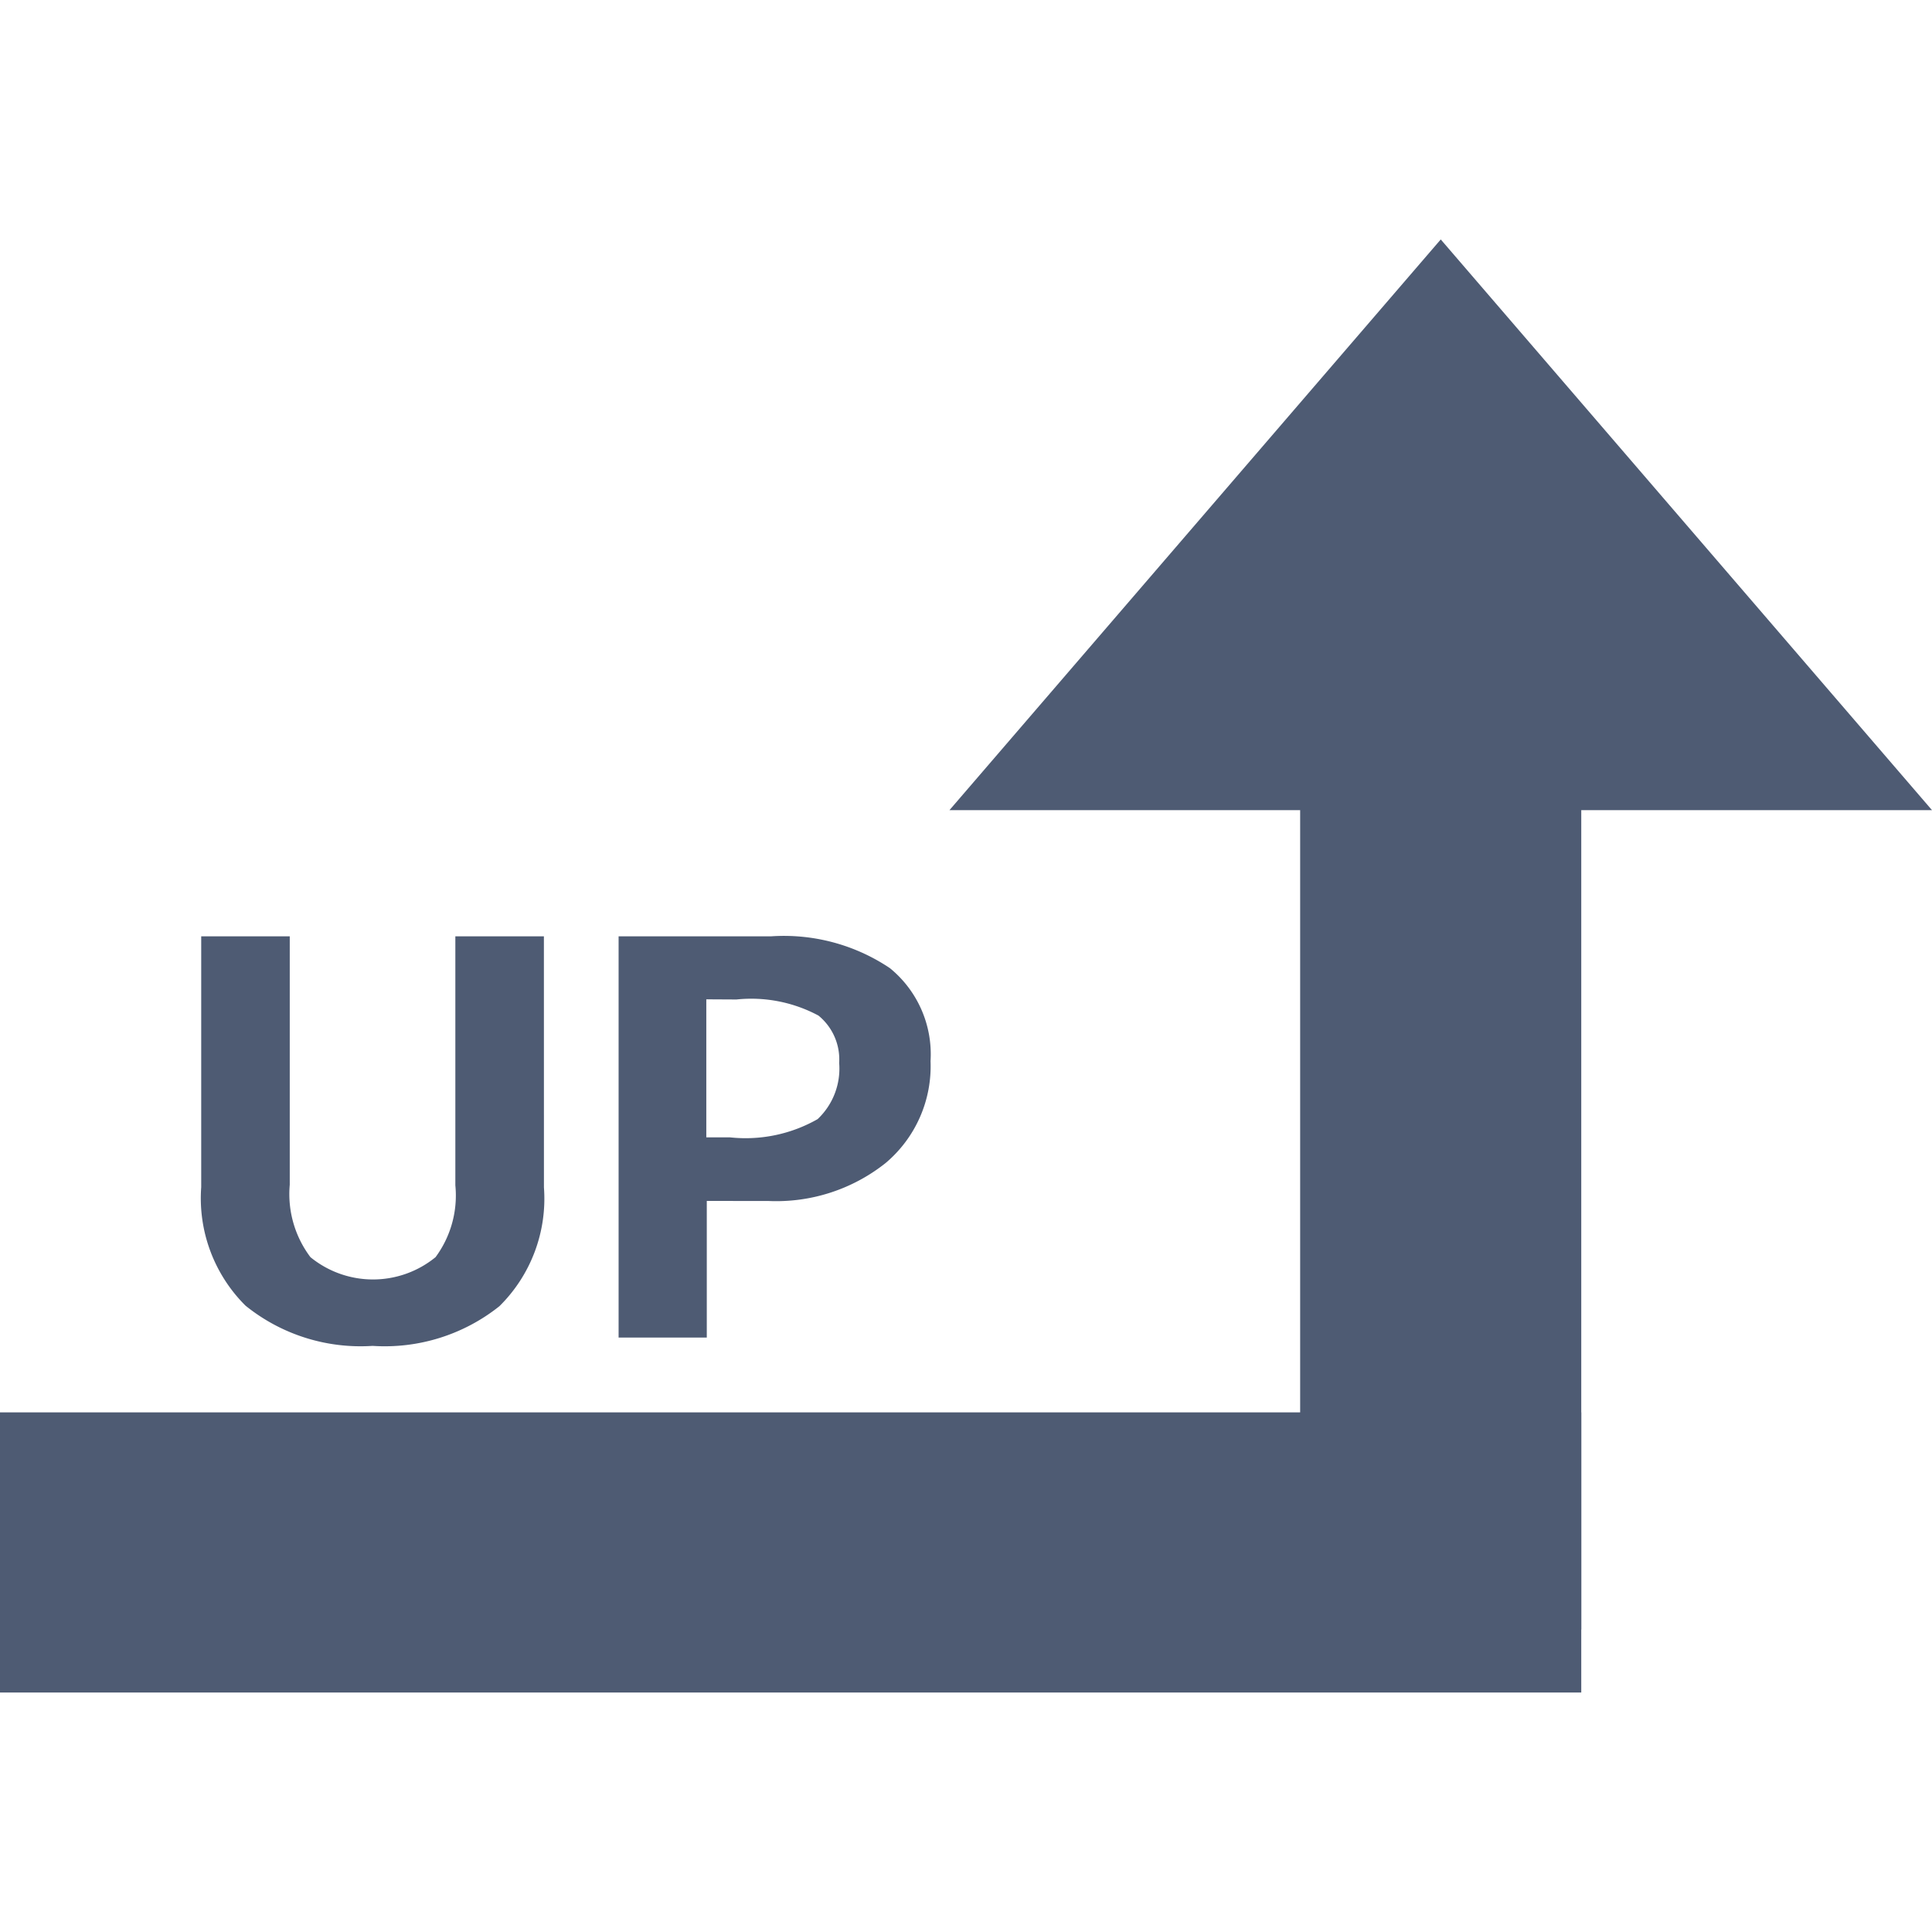
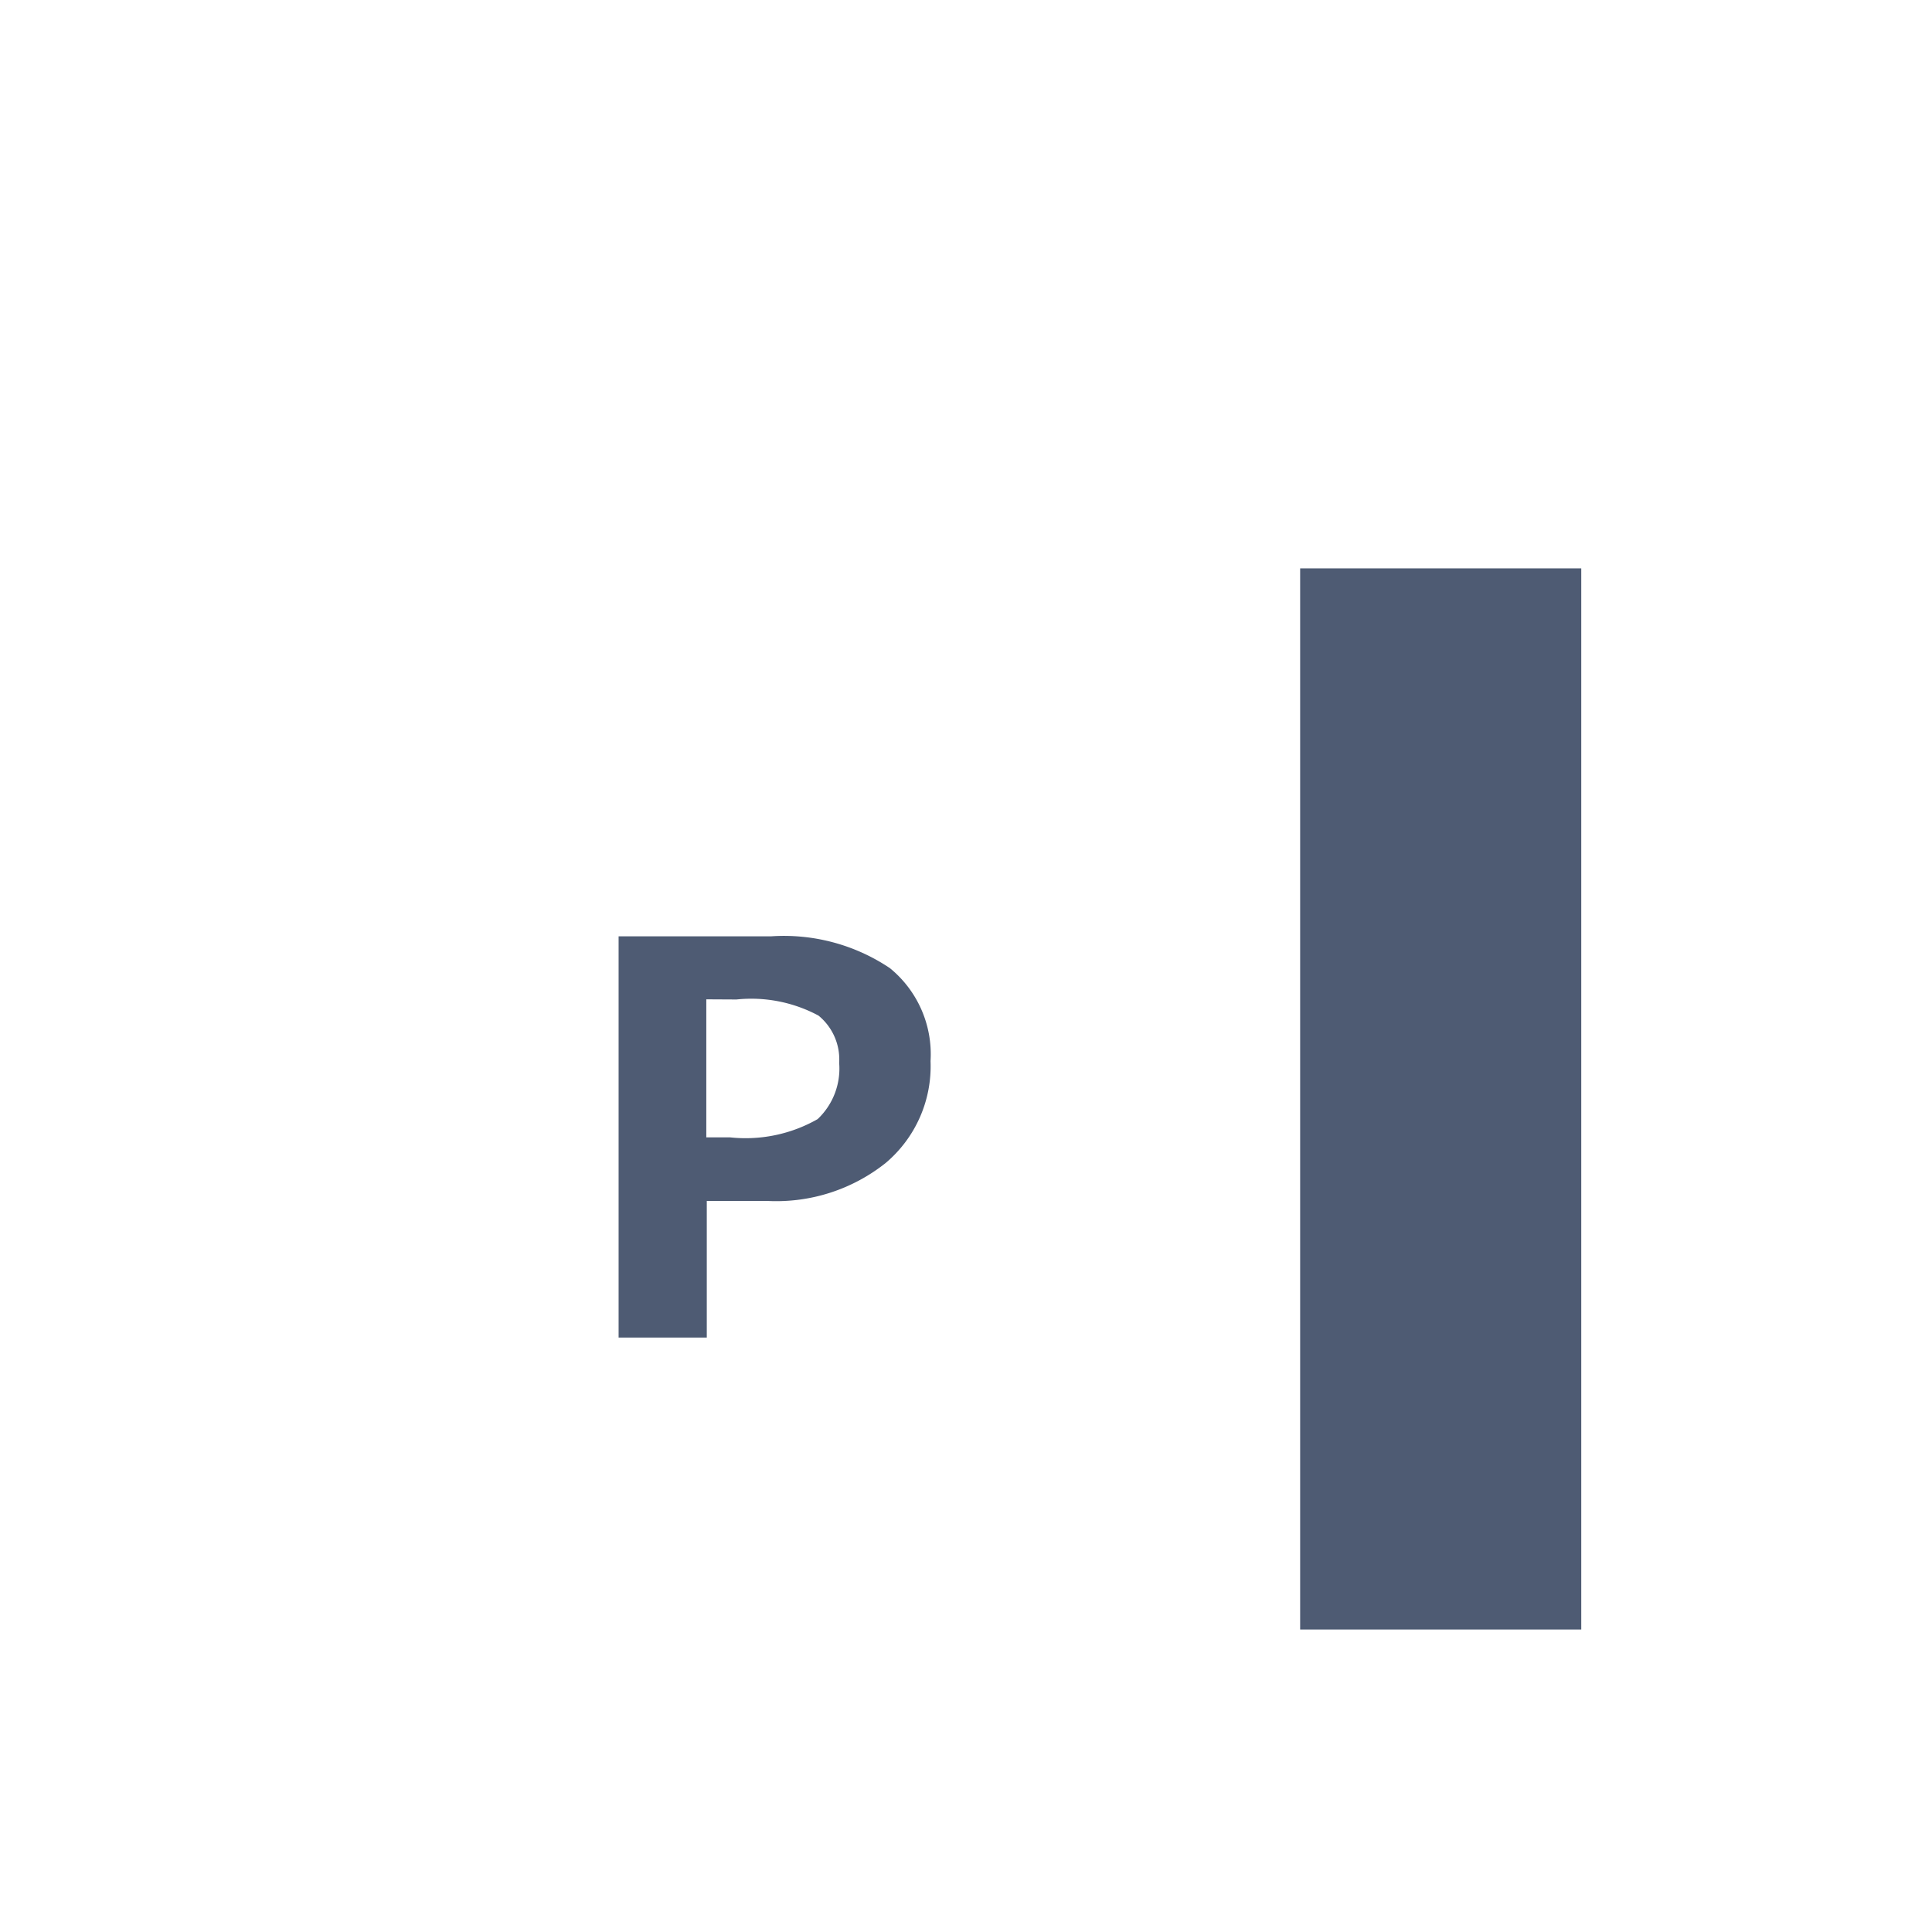
<svg xmlns="http://www.w3.org/2000/svg" width="48" height="48" viewBox="0 0 48 48">
  <g id="グループ_10388" data-name="グループ 10388" transform="translate(-32 -86)">
    <rect id="長方形_756" data-name="長方形 756" width="48" height="48" transform="translate(32 86)" fill="#fff" />
    <g id="レイヤー_2" data-name="レイヤー 2" transform="translate(32 91.949)">
      <g id="レイヤー_1" data-name="レイヤー 1">
-         <path id="パス_969" data-name="パス 969" d="M149.806,0,137.6,14.179h24.411Z" transform="translate(-114.011)" fill="#4e5b73" />
        <rect id="長方形_3577" data-name="長方形 3577" width="6.984" height="26.364" transform="translate(32.302 8.172)" fill="#4e5b73" />
-         <rect id="長方形_3578" data-name="長方形 3578" width="39.286" height="6.96" transform="translate(0 29.141)" fill="#4e5b73" />
-         <path id="パス_970" data-name="パス 970" d="M37.683,107.237a3.754,3.754,0,0,1-1.106,2.952,4.569,4.569,0,0,1-3.151.986,4.549,4.549,0,0,1-3.158-1,3.762,3.762,0,0,1-1.1-2.942V101h2.2v6.171a2.6,2.6,0,0,0,.514,1.8,2.457,2.457,0,0,0,3.108,0,2.576,2.576,0,0,0,.492-1.785V101h2.2Z" transform="translate(-24.169 -83.686)" fill="#4e5b73" />
        <path id="パス_971" data-name="パス 971" d="M91.841,107.574v3.394H89.65V101h3.785a4.723,4.723,0,0,1,2.955.79A2.759,2.759,0,0,1,97.4,104.1a3.145,3.145,0,0,1-1.116,2.532,4.362,4.362,0,0,1-2.914.943Zm-.012-5.009v3.429h.585a3.614,3.614,0,0,0,2.181-.453,1.725,1.725,0,0,0,.535-1.394,1.407,1.407,0,0,0-.514-1.178,3.534,3.534,0,0,0-2.037-.4Z" transform="translate(-74.281 -83.686)" fill="#4e5b73" />
      </g>
    </g>
  </g>
</svg>